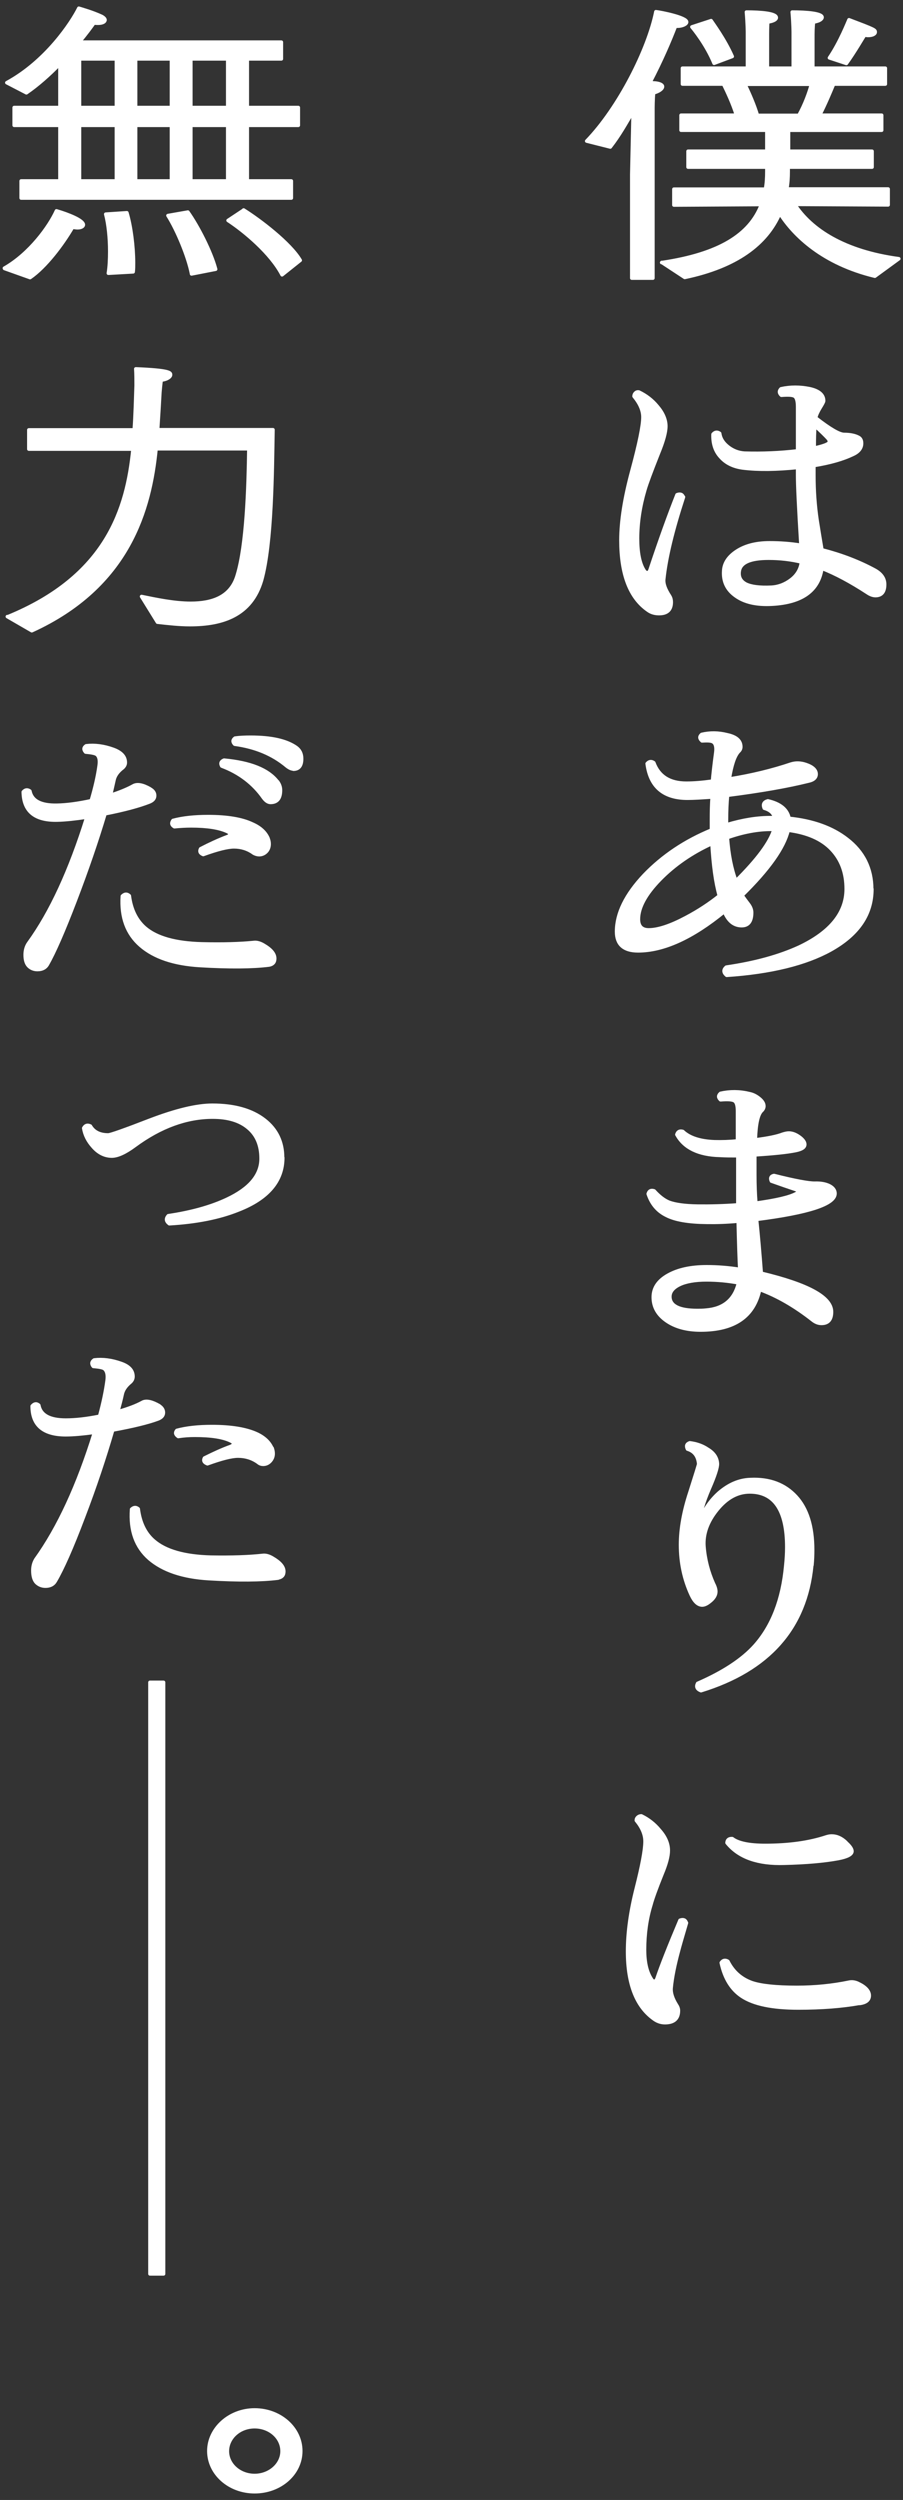
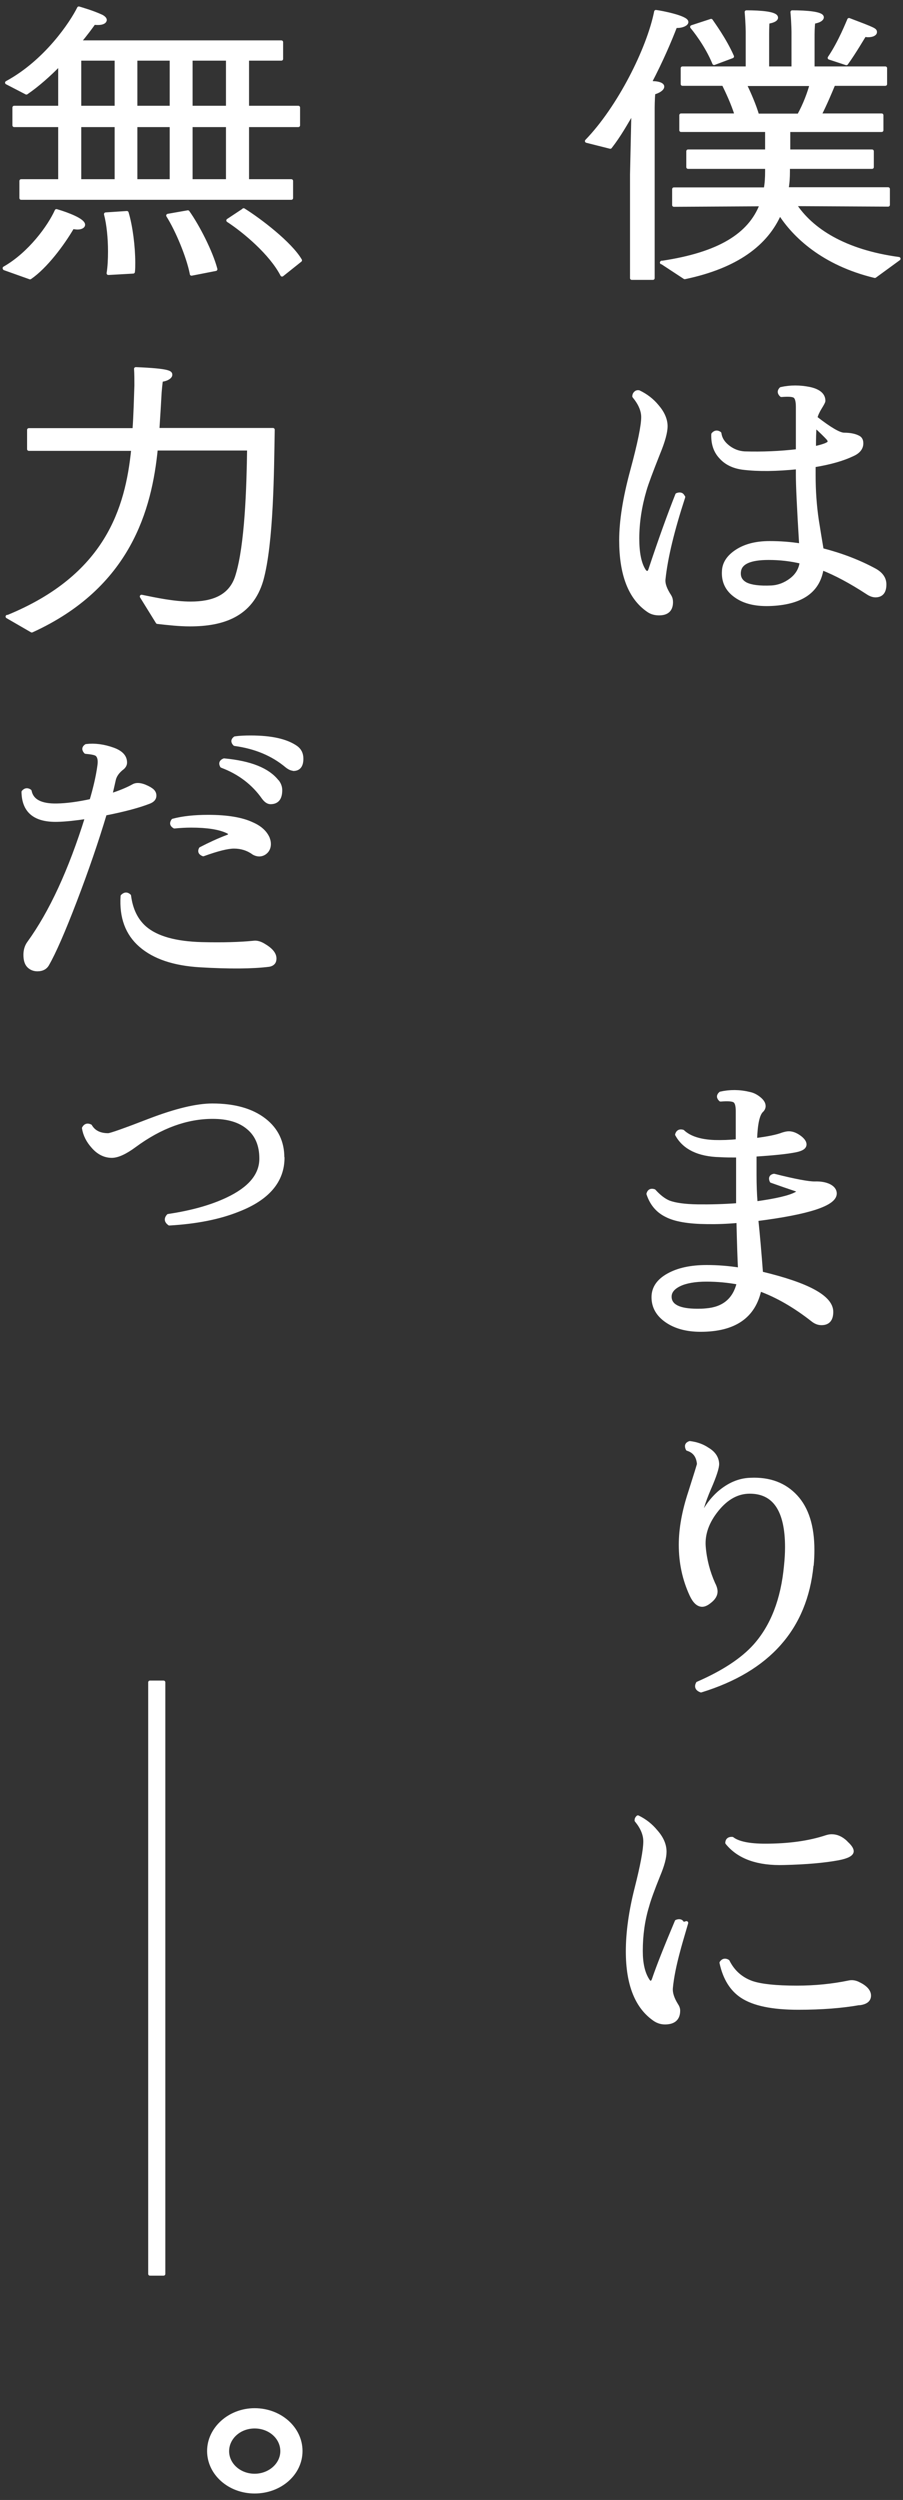
<svg xmlns="http://www.w3.org/2000/svg" id="_レイヤー_1" data-name="レイヤー 1" width="51.67" height="143" viewBox="0 0 51.67 143">
  <rect x="0" y="0" width="51.67" height="143" fill="#333333" stroke="none" />
  <defs>
    <style>
      .cls-1 {
        fill: none;
      }

      .cls-2 {
        fill: #fff;
        stroke: #fff;
        stroke-linecap: round;
        stroke-linejoin: round;
        stroke-width: .2px;
      }
    </style>
  </defs>
  <rect class="cls-1" width="51.67" height="143" />
  <g>
    <path class="cls-2" d="M36.15,9.98l.08-3.62c-.42.71-.78,1.37-1.31,2.05l-1.35-.34c1.84-1.9,3.53-5.25,3.96-7.4.28.03,1.76.32,1.76.59,0,.12-.25.24-.53.24h-.11c-.32.83-.8,1.96-1.46,3.22.15.02.27.03.32.03.28.03.4.12.4.2,0,.14-.23.29-.51.36-.04.32-.04.9-.04.9v9.7h-1.21v-5.92ZM37.86,15.02c3.3-.49,5.05-1.59,5.71-3.32l-5.01.03v-.91h5.24c.06-.32.08-.66.08-1.02v-.24h-4.51v-.91h4.51v-1.2h-4.91v-.86h3.17c-.21-.68-.53-1.35-.74-1.78h-2.35v-.91h3.72V1.86s0-.49-.06-1.17c.82,0,1.71.07,1.71.32,0,.1-.15.2-.49.25-.02.3-.02.69-.02.69v1.95h1.48V1.86s0-.49-.06-1.17c.8,0,1.71.07,1.71.3,0,.1-.15.22-.49.27-.04.3-.04.63-.04.93v1.71h4.15v.91h-2.96c-.19.46-.47,1.13-.8,1.78h3.55v.86h-5.33v1.2h4.78v.91h-4.8v.25c0,.35-.02.68-.08,1h5.8v.91l-5.35-.03c.95,1.46,2.85,2.69,5.96,3.11l-1.37,1c-2.96-.71-4.63-2.32-5.44-3.6-.76,1.76-2.48,3.05-5.44,3.67l-1.31-.86ZM40.69,1.18c.09.14.78,1.07,1.21,2.05l-1.04.39c-.44-1.07-1.16-1.95-1.27-2.08l1.1-.36ZM45.71,6.6c.34-.61.59-1.29.72-1.78h-3.81c.25.51.55,1.2.72,1.78h2.37ZM47.46,3.31c.61-.9,1.06-2.05,1.12-2.18,1.48.56,1.5.58,1.5.71,0,.1-.15.19-.42.19-.06,0-.13-.02-.19-.02-.08.12-.59,1-1.04,1.62l-.97-.32Z" />
    <path class="cls-2" d="M39.11,28.43c-.62,1.9-1,3.46-1.13,4.7-.03.27.09.59.34.97.06.1.09.21.09.34,0,.44-.23.66-.7.66-.24,0-.45-.06-.63-.19-1.04-.72-1.55-2.06-1.55-4.01,0-1.1.21-2.42.63-3.97.42-1.55.63-2.58.63-3.07,0-.38-.17-.78-.51-1.19,0-.08.03-.14.08-.19s.11-.07.19-.06c.42.2.77.47,1.05.81.33.38.5.77.5,1.15,0,.34-.14.86-.43,1.56-.4,1.01-.66,1.7-.77,2.08-.28.95-.42,1.88-.42,2.79,0,.81.12,1.41.36,1.8.06.1.13.15.19.15.08,0,.13-.06.17-.17.58-1.75,1.1-3.18,1.54-4.29.19-.07.31-.02.36.14ZM50.1,34.07c-.15,0-.31-.06-.47-.17-.95-.62-1.81-1.08-2.6-1.39-.19,1.28-1.14,1.96-2.85,2.05-.89.05-1.58-.11-2.08-.47-.5-.35-.73-.83-.69-1.43.02-.45.28-.83.76-1.14.48-.31,1.1-.47,1.86-.47.59,0,1.19.04,1.8.14-.13-2.11-.19-3.44-.19-4.01v-.44c-1.19.12-2.23.14-3.13.03-.53-.07-.96-.27-1.27-.62-.32-.34-.46-.78-.44-1.31.11-.13.24-.15.38-.05.04.3.2.55.48.77.28.22.6.34.94.36,1.01.03,2.02-.01,3.04-.13v-2.52c0-.34-.06-.54-.18-.61-.12-.07-.37-.08-.75-.05-.14-.13-.14-.25-.02-.37.53-.12,1.09-.12,1.66,0,.52.12.78.35.78.69,0,.05-.07.18-.2.39-.13.21-.22.41-.26.58.81.63,1.35.95,1.63.95.35,0,.63.06.83.17.11.06.17.17.17.34,0,.27-.17.49-.51.64-.56.27-1.3.48-2.22.63v.56c0,.88.06,1.73.18,2.55.09.56.18,1.13.28,1.71,1.13.29,2.14.68,3.04,1.17.37.21.55.48.55.81,0,.43-.18.64-.53.64ZM45.87,32.15c-.62-.15-1.25-.22-1.89-.22-1.06,0-1.61.25-1.68.74-.05.34.08.58.38.74.31.15.79.21,1.45.18.42-.02.8-.17,1.14-.43s.54-.6.59-1.01ZM47.36,25.06c-.12-.13-.36-.37-.73-.71-.03.3-.04.73-.04,1.28.32-.07.57-.14.73-.22.17-.08.18-.2.04-.35Z" />
-     <path class="cls-2" d="M49.89,50.85c0,1.45-.78,2.6-2.35,3.48-1.44.8-3.43,1.29-5.96,1.46-.19-.16-.2-.32-.02-.47,1.64-.24,3.03-.62,4.18-1.15,1.79-.85,2.68-1.96,2.68-3.32,0-.93-.28-1.68-.84-2.27-.56-.59-1.39-.95-2.48-1.09-.24,1-1.12,2.24-2.64,3.73.11.16.23.32.36.49.13.17.19.33.19.49,0,.5-.19.75-.57.75-.42,0-.73-.24-.95-.71l-.04-.1c-1.83,1.5-3.48,2.25-4.94,2.25-.82,0-1.23-.37-1.23-1.1,0-1.04.53-2.12,1.59-3.24,1.05-1.09,2.33-1.95,3.84-2.57v-.61c0-.45.01-.88.04-1.28-.58.04-1.06.07-1.41.07-1.37,0-2.14-.66-2.31-1.98.11-.13.24-.15.38-.05.29.78.91,1.17,1.86,1.17.44,0,.94-.04,1.5-.12.03-.36.09-.91.19-1.65.04-.31-.02-.52-.17-.6-.1-.06-.31-.07-.62-.05-.15-.13-.16-.25-.02-.37.47-.11.95-.11,1.46.02.52.11.78.34.78.69,0,.1-.04.19-.13.27-.23.25-.4.77-.53,1.57,1.31-.21,2.48-.5,3.52-.85.28-.09.56-.08.86.02.39.13.59.32.59.55,0,.2-.15.34-.44.4-1.21.3-2.75.57-4.63.81-.04.43-.06.89-.06,1.38v.31c.92-.28,1.79-.42,2.6-.41h.15c-.05-.26-.25-.44-.59-.54-.09-.22-.02-.36.21-.42.7.16,1.11.49,1.21,1,1.36.14,2.46.53,3.31,1.19.94.72,1.42,1.68,1.42,2.87ZM41.16,51.24c-.22-.78-.35-1.78-.42-2.99-1.16.53-2.16,1.22-2.98,2.06-.82.84-1.23,1.6-1.23,2.27,0,.41.2.61.59.61.54,0,1.26-.24,2.14-.71.72-.38,1.35-.8,1.9-1.24ZM44.29,47.44h-.11c-.8-.01-1.65.15-2.56.47.07.97.23,1.79.49,2.48,1.23-1.22,1.96-2.2,2.18-2.95Z" />
    <path class="cls-2" d="M47,75.7c-.18,0-.35-.07-.51-.2-1.02-.8-2.03-1.38-3.02-1.74-.33,1.55-1.45,2.32-3.38,2.32-.78,0-1.43-.17-1.94-.52s-.77-.8-.77-1.36c0-.52.28-.94.85-1.26.57-.32,1.3-.48,2.21-.48.62,0,1.25.05,1.89.15-.03-.54-.06-1.46-.09-2.76-.65.06-1.25.08-1.8.07-1.04-.01-1.81-.14-2.31-.4-.51-.25-.85-.66-1.04-1.23.05-.17.16-.23.34-.17.28.31.56.53.85.65.35.13.9.21,1.63.22.73.01,1.5-.01,2.31-.07v-2.81c-.38,0-.72,0-1.03-.02-1.22-.03-2.04-.43-2.46-1.19.05-.17.16-.23.34-.18.38.36.99.56,1.82.59.4.01.84,0,1.31-.05v-1.71c0-.33-.06-.52-.19-.59-.13-.07-.39-.08-.78-.05-.14-.13-.14-.25,0-.37.53-.12,1.09-.12,1.66.02.2.04.39.14.56.28s.26.28.26.43c0,.09-.04.18-.11.25-.23.2-.35.76-.38,1.68.73-.09,1.25-.2,1.56-.32.13-.04.24-.07.36-.07.21,0,.43.09.66.27.16.13.25.26.25.38,0,.17-.17.28-.51.35-.48.1-1.26.18-2.35.25v1.16c0,.56.02,1.09.06,1.6,1.17-.16,1.93-.34,2.3-.54.18-.09.17-.17-.02-.24-.36-.12-.83-.28-1.39-.48-.08-.18-.02-.29.15-.32,1.23.31,2.01.45,2.34.44.33-.01.61.04.83.15.21.11.32.26.32.44,0,.61-1.5,1.1-4.49,1.48.09.85.18,1.88.27,3.08,2.68.64,4.02,1.37,4.02,2.21,0,.44-.19.66-.57.66ZM42.26,73.38c-.59-.11-1.21-.17-1.84-.17s-1.17.09-1.54.27c-.37.18-.55.41-.55.69,0,.52.52.79,1.56.79.16,0,.33,0,.51-.02,1.01-.08,1.63-.6,1.86-1.56Z" />
    <path class="cls-2" d="M46.45,89.54c-.35,3.59-2.47,5.98-6.34,7.17-.23-.09-.29-.23-.19-.42,1.47-.64,2.56-1.36,3.27-2.15,1-1.12,1.59-2.64,1.77-4.57.04-.38.06-.74.06-1.07,0-2.11-.71-3.16-2.12-3.16-.7,0-1.32.34-1.87,1.02-.55.68-.8,1.38-.75,2.09.06.77.25,1.48.55,2.15.09.17.13.32.13.44,0,.2-.12.4-.36.58-.15.12-.29.19-.42.19-.24,0-.45-.2-.63-.59-.41-.89-.61-1.84-.61-2.86,0-.91.18-1.91.54-3,.33-1.04.5-1.58.5-1.62-.04-.45-.25-.73-.64-.85-.09-.18-.05-.3.13-.36.4.05.73.17,1.01.36.36.21.55.49.57.83.01.21-.14.69-.46,1.42-.34.79-.52,1.4-.55,1.84.25-.63.62-1.16,1.1-1.59.56-.48,1.15-.74,1.8-.76,1.1-.05,1.96.28,2.6.97s.96,1.71.96,3.05c0,.28-.01.58-.04.88Z" />
-     <path class="cls-2" d="M39.28,109.99c-.25.85-.4,1.37-.45,1.57-.22.81-.37,1.53-.43,2.17-.02.27.08.59.31.96.07.1.11.21.11.32,0,.46-.26.69-.77.69-.21,0-.4-.06-.57-.17-1.04-.7-1.57-2-1.57-3.91,0-1.09.17-2.3.5-3.6s.5-2.21.5-2.69c0-.4-.17-.8-.5-1.2,0-.08.03-.14.09-.19s.12-.07.2-.07c.41.2.75.47,1.03.81.34.38.51.77.51,1.17,0,.33-.12.78-.36,1.35-.33.82-.54,1.4-.63,1.74-.25.81-.37,1.68-.37,2.59,0,.72.13,1.27.38,1.66.05.09.11.14.17.14.08,0,.13-.06.17-.17.25-.74.69-1.85,1.31-3.32.19-.07.31-.02.36.14ZM49.19,114.59c-1.01.18-2.18.27-3.51.27-1.48,0-2.55-.22-3.23-.67-.59-.39-.99-1.03-1.18-1.92.1-.15.23-.17.38-.08.3.6.76,1,1.37,1.22.53.18,1.39.27,2.58.27,1.04,0,2.04-.1,3-.3.15-.03.32-.01.49.07.43.2.65.44.65.7,0,.25-.18.4-.55.45ZM48.41,105.4c.23.2.34.37.34.49,0,.18-.26.32-.78.42-.81.15-1.84.24-3.09.27-1.52.05-2.61-.34-3.28-1.17.01-.17.11-.25.3-.24.34.26.97.39,1.88.39,1.35,0,2.52-.16,3.51-.49.1-.03.2-.05.3-.05.29,0,.56.12.82.37Z" />
+     <path class="cls-2" d="M39.28,109.99c-.25.85-.4,1.37-.45,1.57-.22.81-.37,1.53-.43,2.17-.02.27.08.59.31.96.07.1.11.21.11.32,0,.46-.26.69-.77.69-.21,0-.4-.06-.57-.17-1.04-.7-1.57-2-1.57-3.91,0-1.09.17-2.3.5-3.6s.5-2.21.5-2.69c0-.4-.17-.8-.5-1.2,0-.08.03-.14.09-.19c.41.2.75.47,1.03.81.34.38.51.77.51,1.17,0,.33-.12.78-.36,1.35-.33.82-.54,1.4-.63,1.74-.25.81-.37,1.68-.37,2.59,0,.72.13,1.27.38,1.66.05.09.11.14.17.14.08,0,.13-.06.17-.17.25-.74.69-1.85,1.31-3.32.19-.07.31-.02.36.14ZM49.19,114.59c-1.01.18-2.18.27-3.51.27-1.48,0-2.55-.22-3.23-.67-.59-.39-.99-1.03-1.18-1.92.1-.15.23-.17.38-.08.3.6.76,1,1.37,1.22.53.18,1.39.27,2.58.27,1.04,0,2.04-.1,3-.3.15-.03.32-.01.49.07.43.2.65.44.65.7,0,.25-.18.4-.55.45ZM48.41,105.4c.23.2.34.37.34.49,0,.18-.26.32-.78.42-.81.15-1.84.24-3.09.27-1.52.05-2.61-.34-3.28-1.17.01-.17.11-.25.3-.24.34.26.97.39,1.88.39,1.35,0,2.52-.16,3.51-.49.1-.03.2-.05.3-.05.29,0,.56.12.82.37Z" />
    <path class="cls-2" d="M.25,15.34c1.46-.83,2.58-2.39,2.98-3.28.68.2,1.54.54,1.54.8,0,.08-.11.17-.34.17-.08,0-.17-.02-.28-.03-.57.98-1.54,2.27-2.43,2.88l-1.46-.52ZM1.21,10.35h2.22v-3.18H.81v-1.02h2.62v-2.5c-.61.63-1.29,1.23-1.92,1.66l-1.12-.58C2.64,3.51,4.1,1.3,4.51.47c.09.03.78.22,1.31.47.13.07.19.15.19.2,0,.1-.13.19-.4.19-.08,0-.15,0-.23-.02-.17.24-.46.64-.85,1.1h11.57v.96h-1.95v2.78h2.92v1.02h-2.92v3.18h2.52v.98H1.21v-.98ZM6.66,6.15v-2.78h-2.11v2.78h2.11ZM6.66,10.35v-3.18h-2.11v3.18h2.11ZM6.2,15.63c.06-.37.08-.81.08-1.25,0-.76-.08-1.56-.23-2.13l1.21-.08c.23.76.38,1.93.38,2.86,0,.19,0,.36-.02.52l-1.42.08ZM9.81,6.15v-2.78h-2.05v2.78h2.05ZM9.81,10.35v-3.18h-2.05v3.18h2.05ZM10.96,15.66c-.19-.98-.82-2.49-1.35-3.33l1.14-.2c.57.8,1.33,2.28,1.59,3.27l-1.38.27ZM13.03,6.15v-2.78h-2.11v2.78h2.11ZM13.03,10.35v-3.18h-2.11v3.18h2.11ZM13.94,12.01c.93.58,2.67,1.91,3.24,2.88l-1.04.83c-.63-1.22-2.14-2.49-3.09-3.11l.89-.59Z" />
    <path class="cls-2" d="M.44,35.28c5.67-2.32,6.83-6.18,7.17-9.59H1.65v-1.1h6.03c.06-.78.09-1.98.11-2.54,0-.3,0-.68-.02-.95,1.97.08,1.99.22,1.99.34s-.21.27-.53.3c-.04.17-.06.52-.08.69-.02.41-.08,1.4-.13,2.15h6.6c-.04,2.33-.06,6.48-.65,8.6-.59,2.03-2.24,2.55-4.1,2.55-.61,0-1.23-.07-1.86-.14l-.91-1.47c.83.17,1.86.39,2.81.39,1.23,0,2.31-.35,2.67-1.61.53-1.74.63-5.03.66-7.23h-5.31c-.34,3.45-1.54,7.87-7.11,10.41l-1.4-.81Z" />
    <path class="cls-2" d="M8.57,45.12c.19.1.28.23.28.39,0,.17-.11.29-.32.37-.56.22-1.4.45-2.52.67-.47,1.57-1.04,3.23-1.71,4.98-.67,1.75-1.2,2.96-1.59,3.64-.11.19-.3.29-.57.29-.2,0-.37-.07-.5-.2s-.2-.34-.2-.64c0-.27.07-.5.21-.69,1.26-1.74,2.37-4.14,3.32-7.19-.67.1-1.23.16-1.69.17-1.28.03-1.93-.5-1.95-1.61.11-.13.24-.15.38-.05.11.56.63.83,1.55.81.57-.01,1.22-.1,1.96-.26.22-.74.37-1.4.45-1.98.05-.32.01-.54-.13-.66-.09-.07-.3-.11-.64-.14-.13-.14-.12-.26.03-.36.49-.06,1.01.01,1.54.2.47.17.7.42.7.76,0,.11-.05.21-.15.3-.28.21-.45.45-.5.71-.06.26-.12.55-.2.86.53-.17.97-.35,1.31-.54.21-.12.53-.07.95.17ZM15.4,55.2c-.95.12-2.27.13-3.96.03-1.49-.09-2.62-.47-3.4-1.15-.77-.67-1.12-1.61-1.04-2.82.14-.14.27-.14.4-.02.1.79.4,1.4.89,1.83.67.58,1.76.88,3.26.92,1.19.03,2.18,0,2.98-.08.16-.02.35.03.55.15.43.25.64.5.64.77,0,.21-.11.33-.32.37ZM15.34,47.97c.04.1.06.2.06.31,0,.18-.06.33-.17.44-.11.11-.25.17-.4.17-.1,0-.2-.03-.3-.08-.34-.25-.72-.37-1.14-.37-.37,0-.96.15-1.76.44-.18-.07-.23-.18-.15-.33.52-.27,1.02-.5,1.52-.69.1-.03.15-.08.15-.14s-.04-.11-.13-.15c-.46-.22-1.15-.33-2.09-.33-.32,0-.63.02-.95.05-.16-.09-.19-.21-.08-.36.56-.15,1.23-.22,2.01-.22,1.09,0,1.93.14,2.52.42.46.2.76.48.91.83ZM15.88,44.71c.11.15.17.31.17.49,0,.47-.19.7-.57.7-.14,0-.27-.09-.4-.26-.58-.83-1.38-1.44-2.39-1.82-.09-.16-.04-.27.13-.34,1.5.14,2.52.54,3.05,1.23ZM16.79,43.99c-.11,0-.24-.06-.38-.17-.81-.68-1.8-1.09-2.98-1.25-.13-.13-.12-.25.02-.35.28-.04.58-.05.89-.05,1.18,0,2.04.19,2.6.58.21.15.32.36.32.65,0,.4-.16.6-.47.6Z" />
    <path class="cls-2" d="M16.18,66.22c0,1.33-.85,2.34-2.56,3-1.07.43-2.38.69-3.93.78-.19-.14-.21-.29-.06-.46,1.35-.2,2.47-.52,3.36-.94,1.3-.61,1.95-1.38,1.95-2.33,0-.75-.24-1.34-.73-1.75-.49-.42-1.17-.62-2.04-.62-1.49,0-2.98.54-4.46,1.63-.54.4-.98.6-1.31.6-.4,0-.77-.18-1.08-.54-.29-.32-.47-.68-.53-1.06.09-.16.21-.2.38-.12.2.34.54.51,1.02.51.13,0,.93-.28,2.4-.85,1.47-.56,2.66-.85,3.56-.85,1.26,0,2.26.28,2.99.85.69.54,1.03,1.26,1.03,2.14Z" />
-     <path class="cls-2" d="M9.1,80.41c.16.1.25.23.25.39,0,.17-.11.29-.32.37-.57.21-1.43.42-2.58.63-.46,1.58-1.01,3.24-1.68,4.99-.66,1.75-1.2,2.96-1.6,3.64-.11.2-.3.3-.57.3-.2,0-.37-.07-.51-.2-.14-.14-.21-.37-.21-.7,0-.24.06-.45.17-.63,1.3-1.81,2.42-4.23,3.36-7.27-.66.09-1.21.14-1.65.14-1.28,0-1.92-.55-1.92-1.64.13-.15.25-.16.38-.05.1.56.61.85,1.54.85.56,0,1.2-.07,1.94-.22.21-.77.35-1.45.43-2.05.04-.32-.01-.54-.15-.66-.08-.07-.29-.11-.64-.14-.12-.14-.1-.27.05-.37.49-.06,1.01.01,1.54.2.46.16.68.41.68.75,0,.12-.05.23-.15.32-.27.22-.42.45-.47.7-.06.29-.15.62-.25.99.58-.16,1.06-.34,1.42-.54.21-.11.53-.04.95.2ZM15.91,90.27c-.95.12-2.27.13-3.96.03-1.49-.09-2.62-.47-3.4-1.14-.77-.67-1.11-1.61-1.02-2.83.13-.12.25-.13.38-.02.1.8.4,1.41.89,1.83.67.58,1.76.89,3.26.93,1.19.02,2.18-.01,2.98-.1.16-.02.35.03.55.15.43.25.65.5.65.77,0,.21-.11.33-.32.37ZM15.57,82.83c.04.11.06.22.06.32,0,.17-.06.31-.17.43-.11.12-.25.18-.4.18-.1,0-.2-.03-.28-.1-.34-.25-.73-.37-1.16-.37-.37,0-.95.15-1.75.44-.19-.07-.25-.18-.17-.33.52-.26,1.02-.49,1.52-.67.1-.05.15-.1.15-.15,0-.05-.04-.09-.13-.14-.44-.23-1.14-.34-2.09-.34-.32,0-.63.02-.95.07-.16-.11-.19-.22-.08-.35.56-.15,1.23-.22,2.01-.22,1.09,0,1.94.14,2.54.41.44.2.74.48.89.83Z" />
    <path class="cls-2" d="M8.58,96.23h.78v33.84h-.78v-33.84Z" />
    <path class="cls-2" d="M14.57,137.85c1.46,0,2.64,1.05,2.64,2.35s-1.18,2.33-2.64,2.33-2.62-1.05-2.62-2.33,1.18-2.35,2.62-2.35ZM16.14,140.21c0-.78-.7-1.4-1.57-1.4s-1.56.63-1.56,1.4.7,1.39,1.56,1.39,1.57-.63,1.57-1.39Z" />
  </g>
</svg>